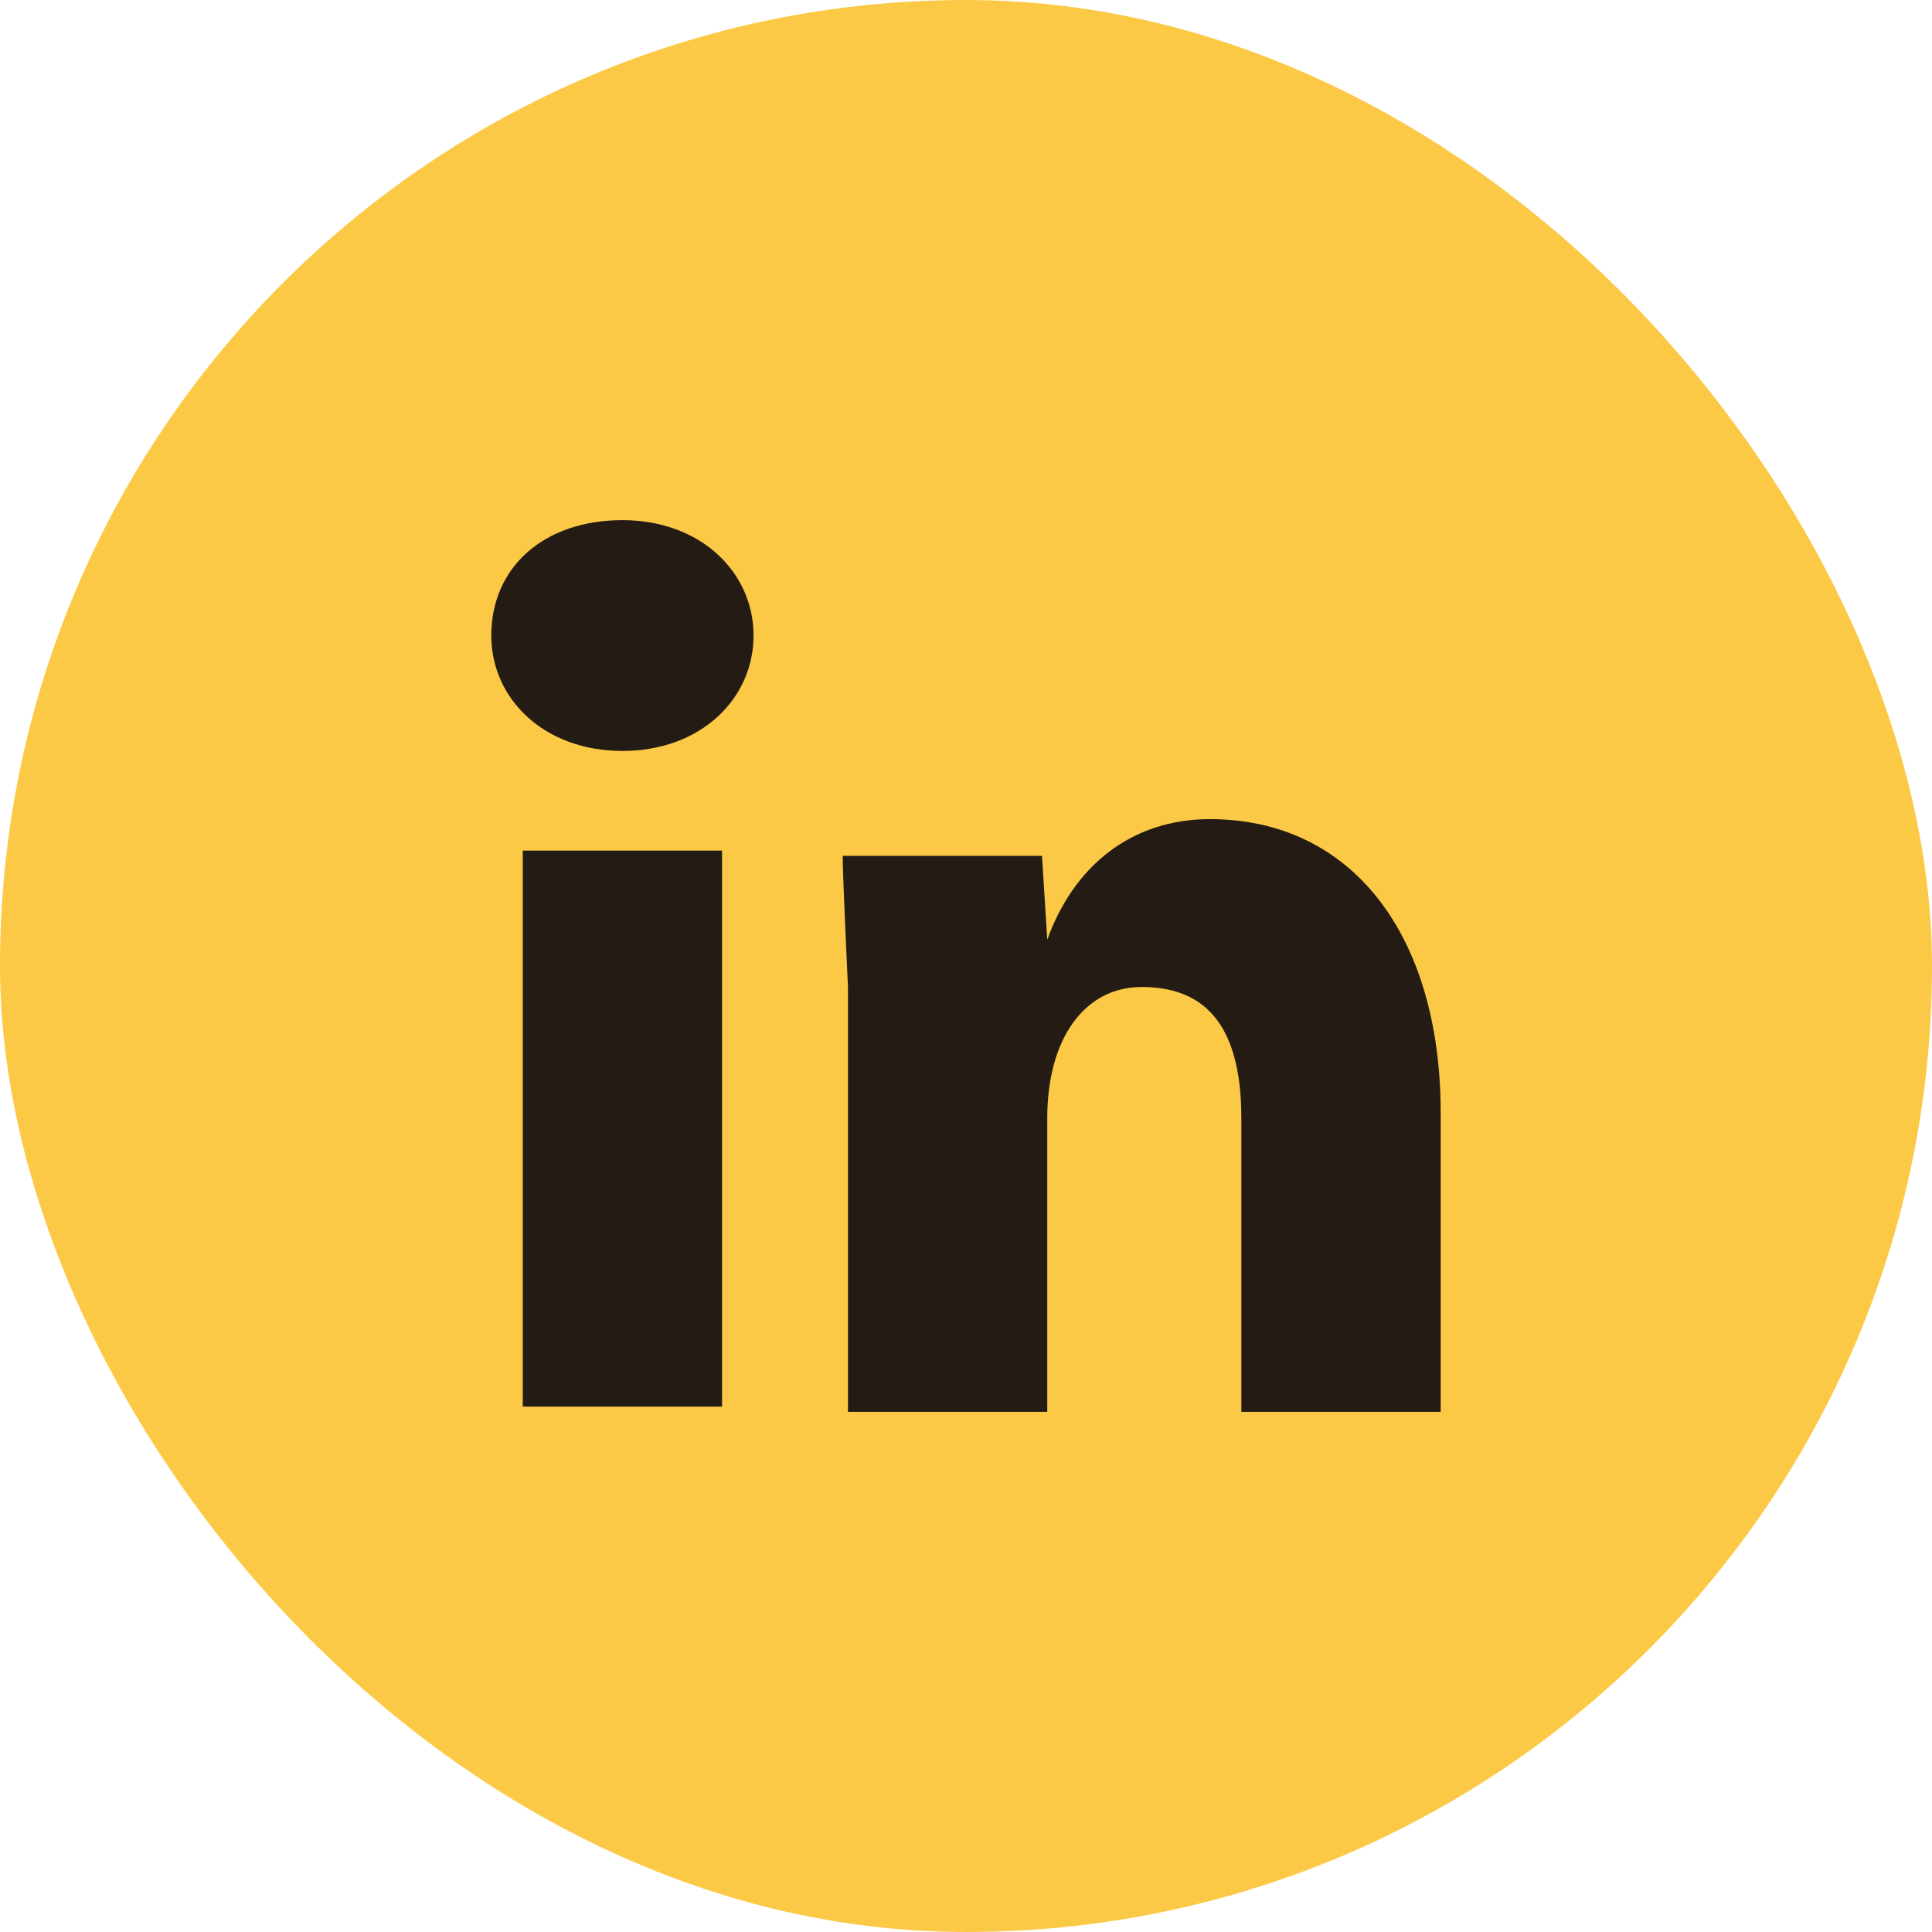
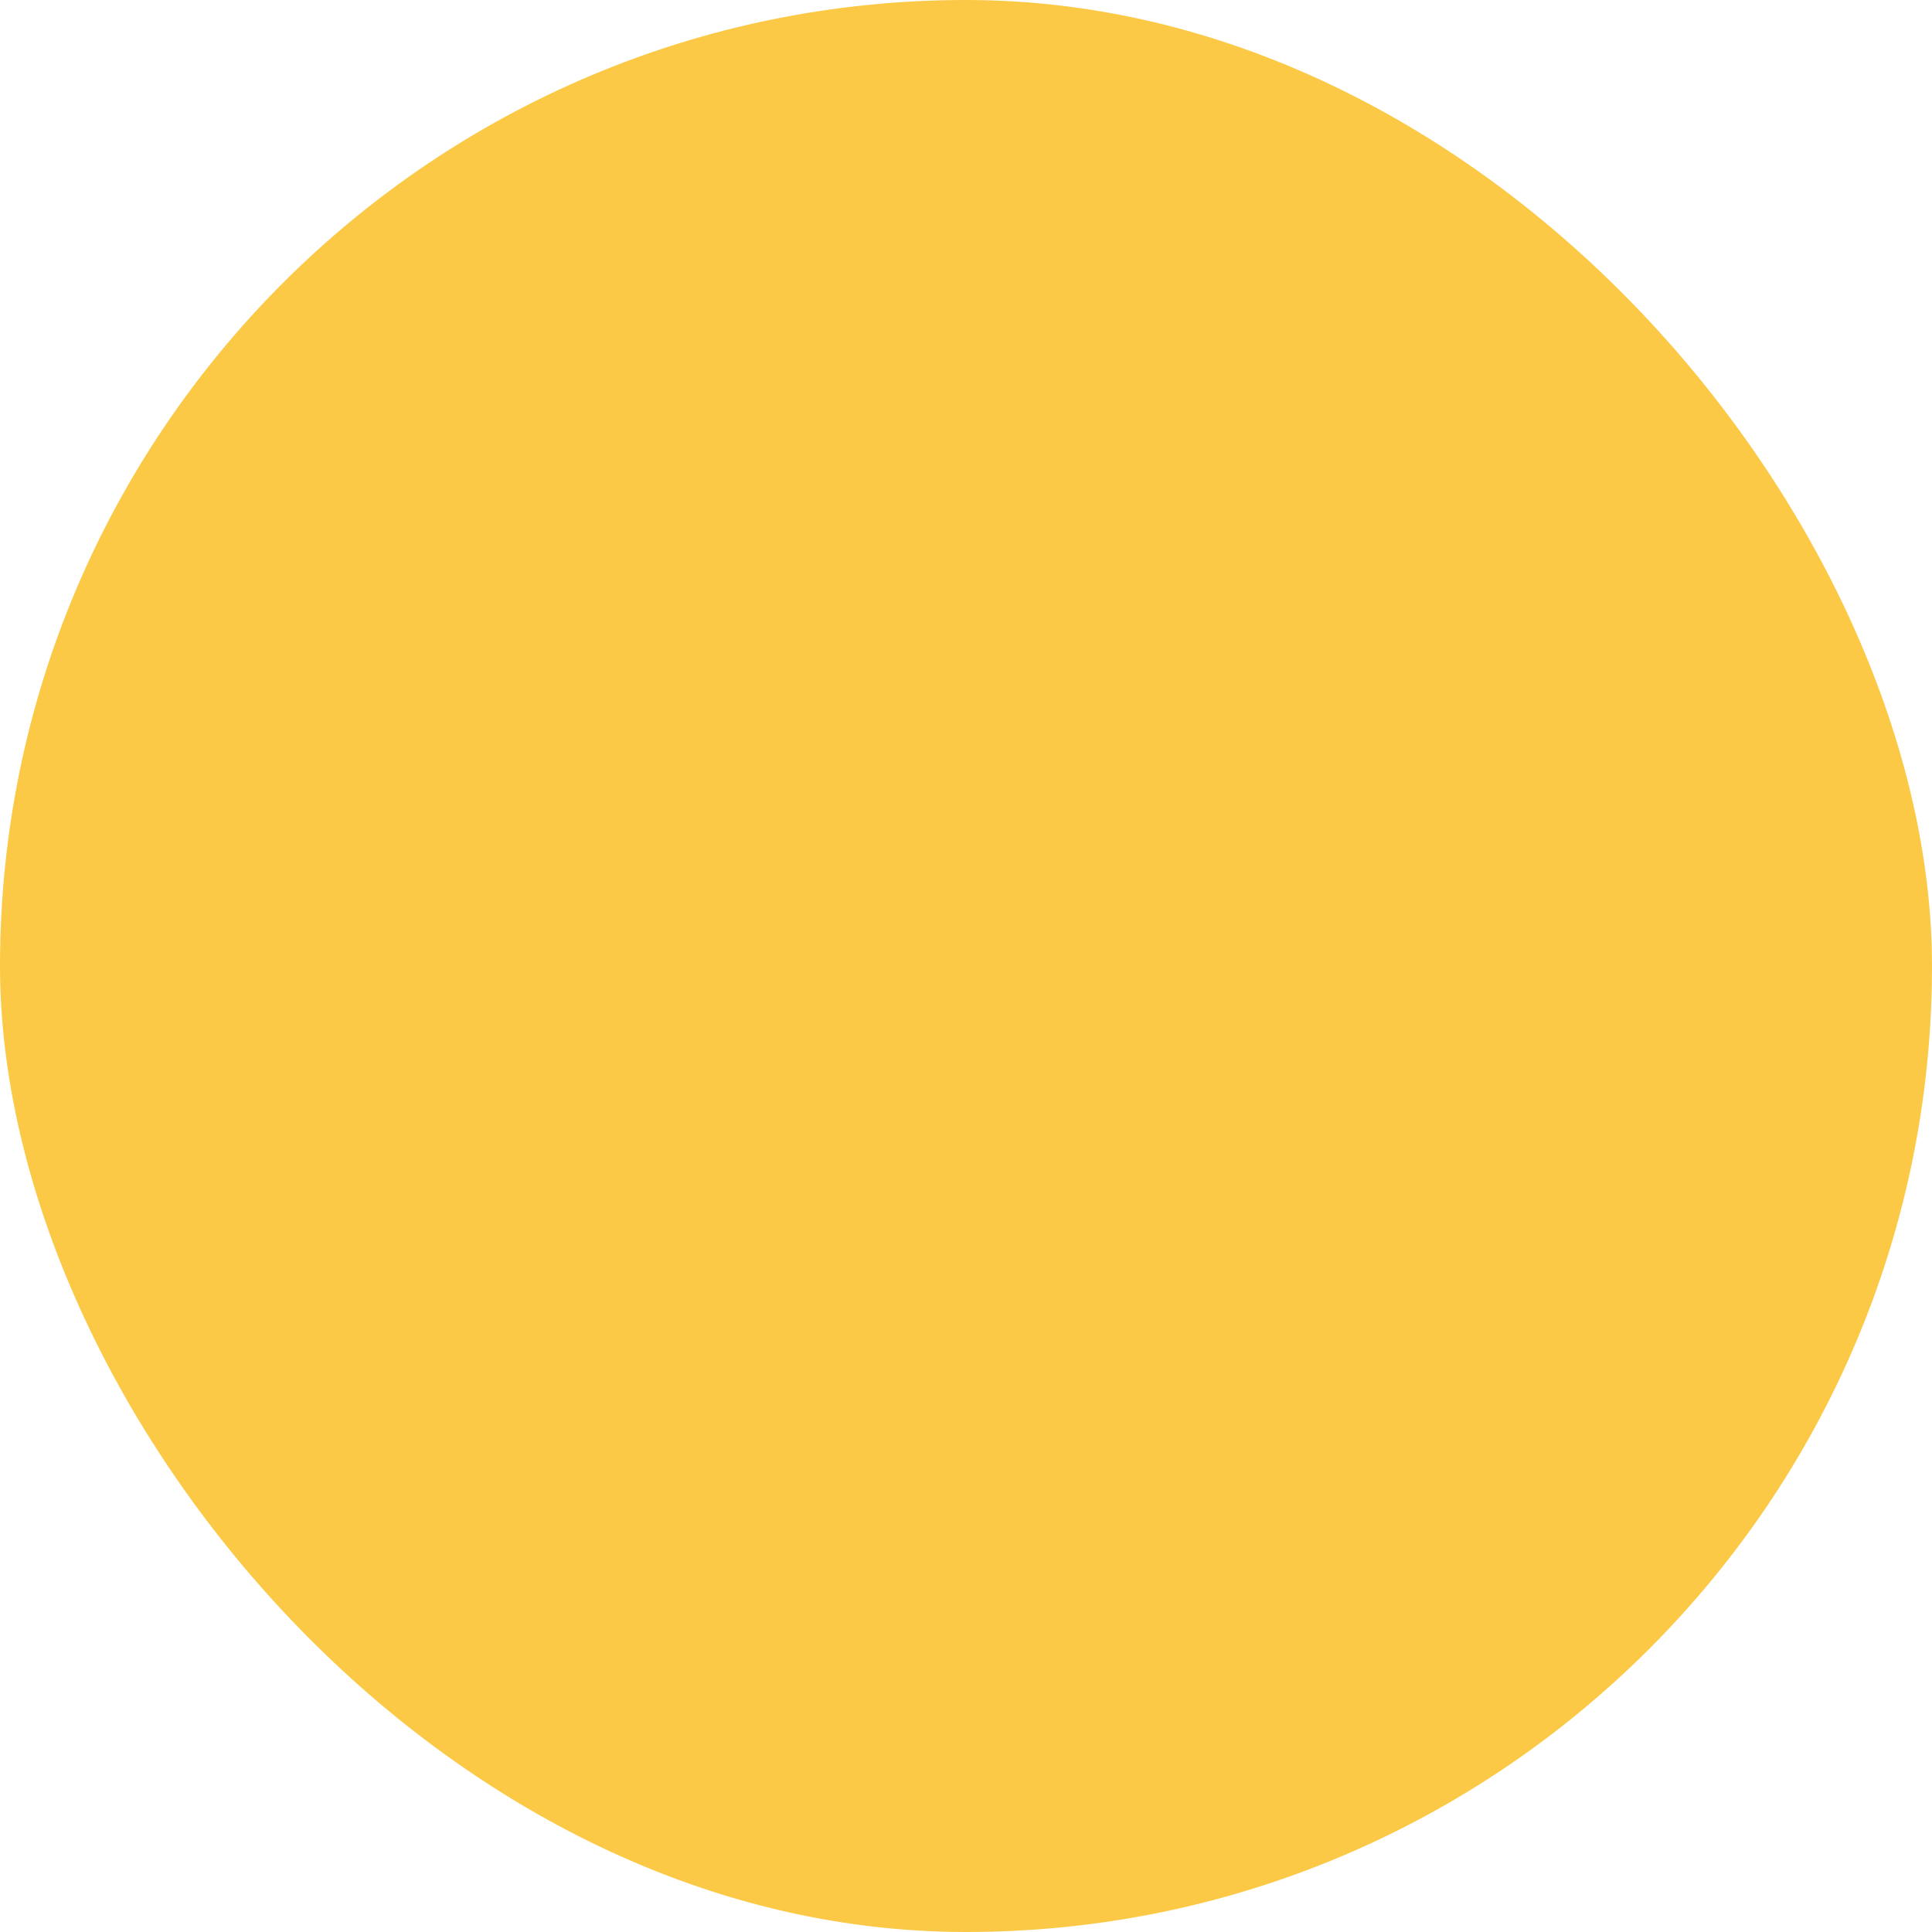
<svg xmlns="http://www.w3.org/2000/svg" width="52" height="52" viewBox="0 0 52 52" fill="none">
  <rect width="52" height="52" rx="26" fill="#FCC946" />
-   <path d="M16.752 14C18.87 14 20.282 15.412 20.282 17.106C20.282 18.8 18.87 20.212 16.752 20.212C14.634 20.212 13.223 18.8 13.223 17.106C13.223 15.271 14.634 14 16.752 14Z" fill="#241C14" />
-   <path d="M14.07 22.894H19.293H19.434V37.859H14.07V22.894Z" fill="#241C14" />
-   <path d="M32.564 22.047C36.376 22.047 38.776 25.153 38.776 29.953V38H33.411V30.094C33.411 27.412 32.282 26.565 30.729 26.565C29.176 26.565 28.187 27.977 28.187 30.094V38H22.823V26.565C22.823 26.565 22.681 23.6 22.681 23.035H28.046L28.187 25.294C28.893 23.318 30.446 22.047 32.564 22.047Z" fill="#241C14" />
</svg>